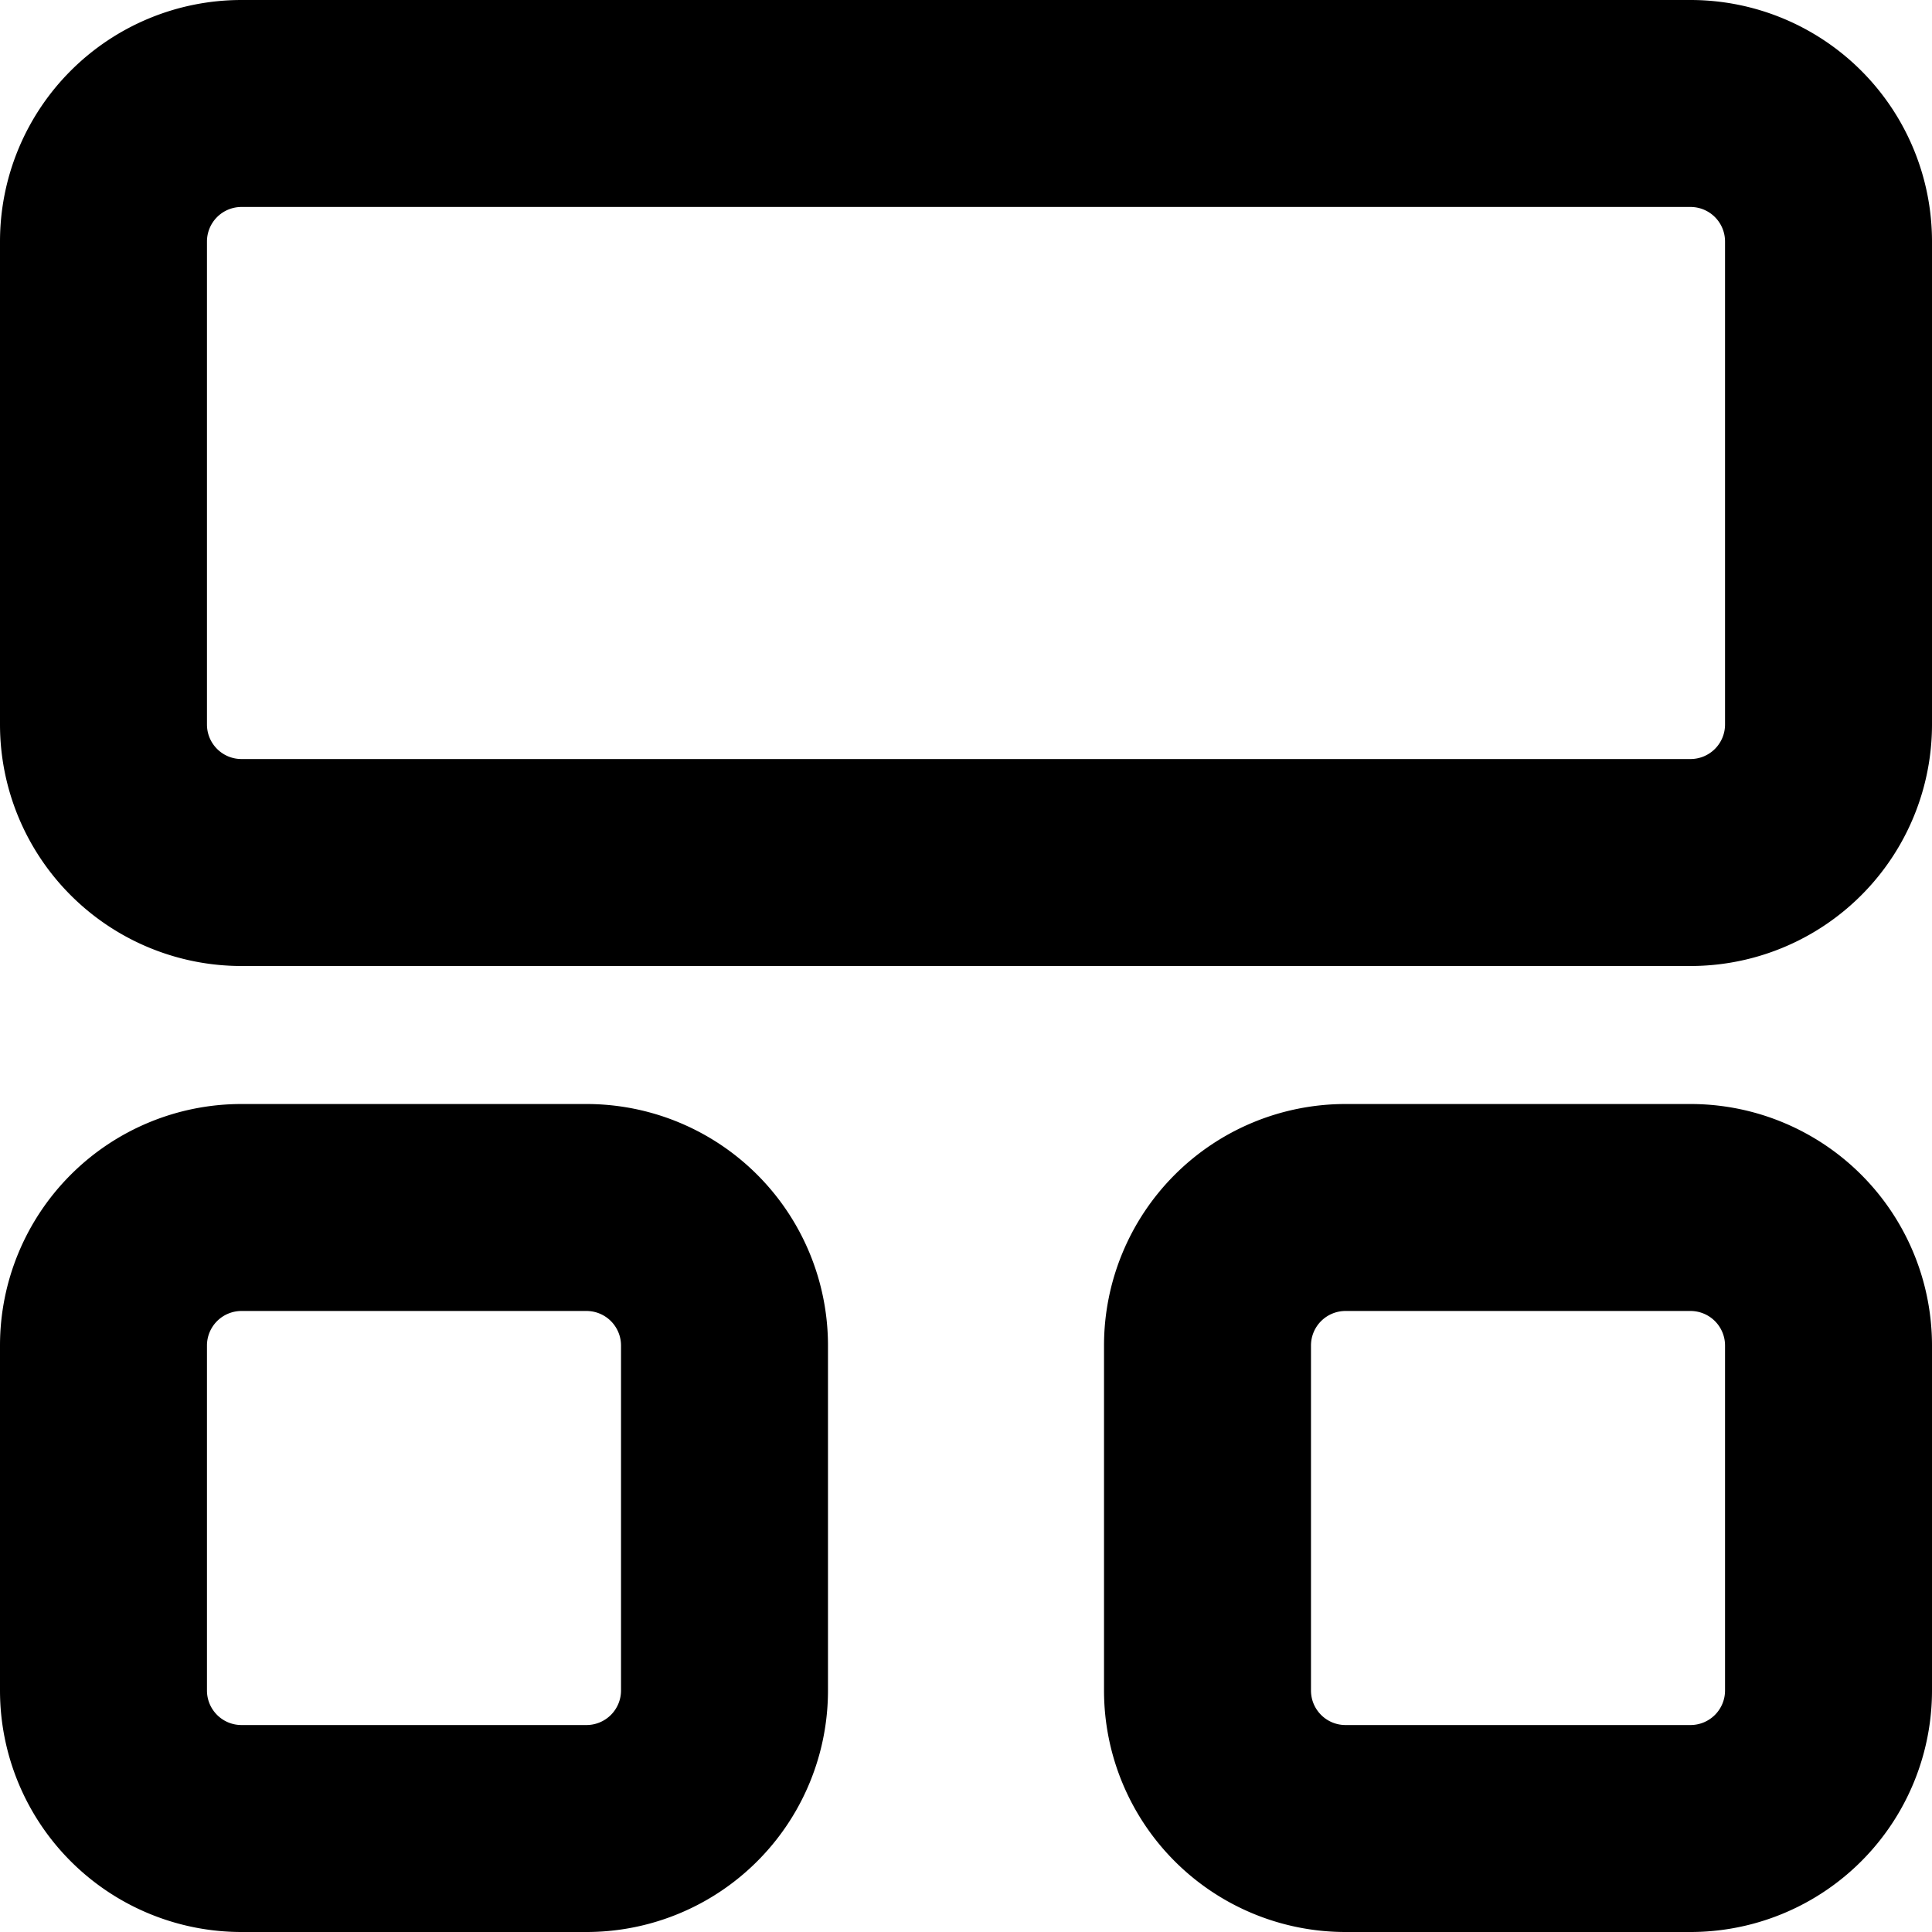
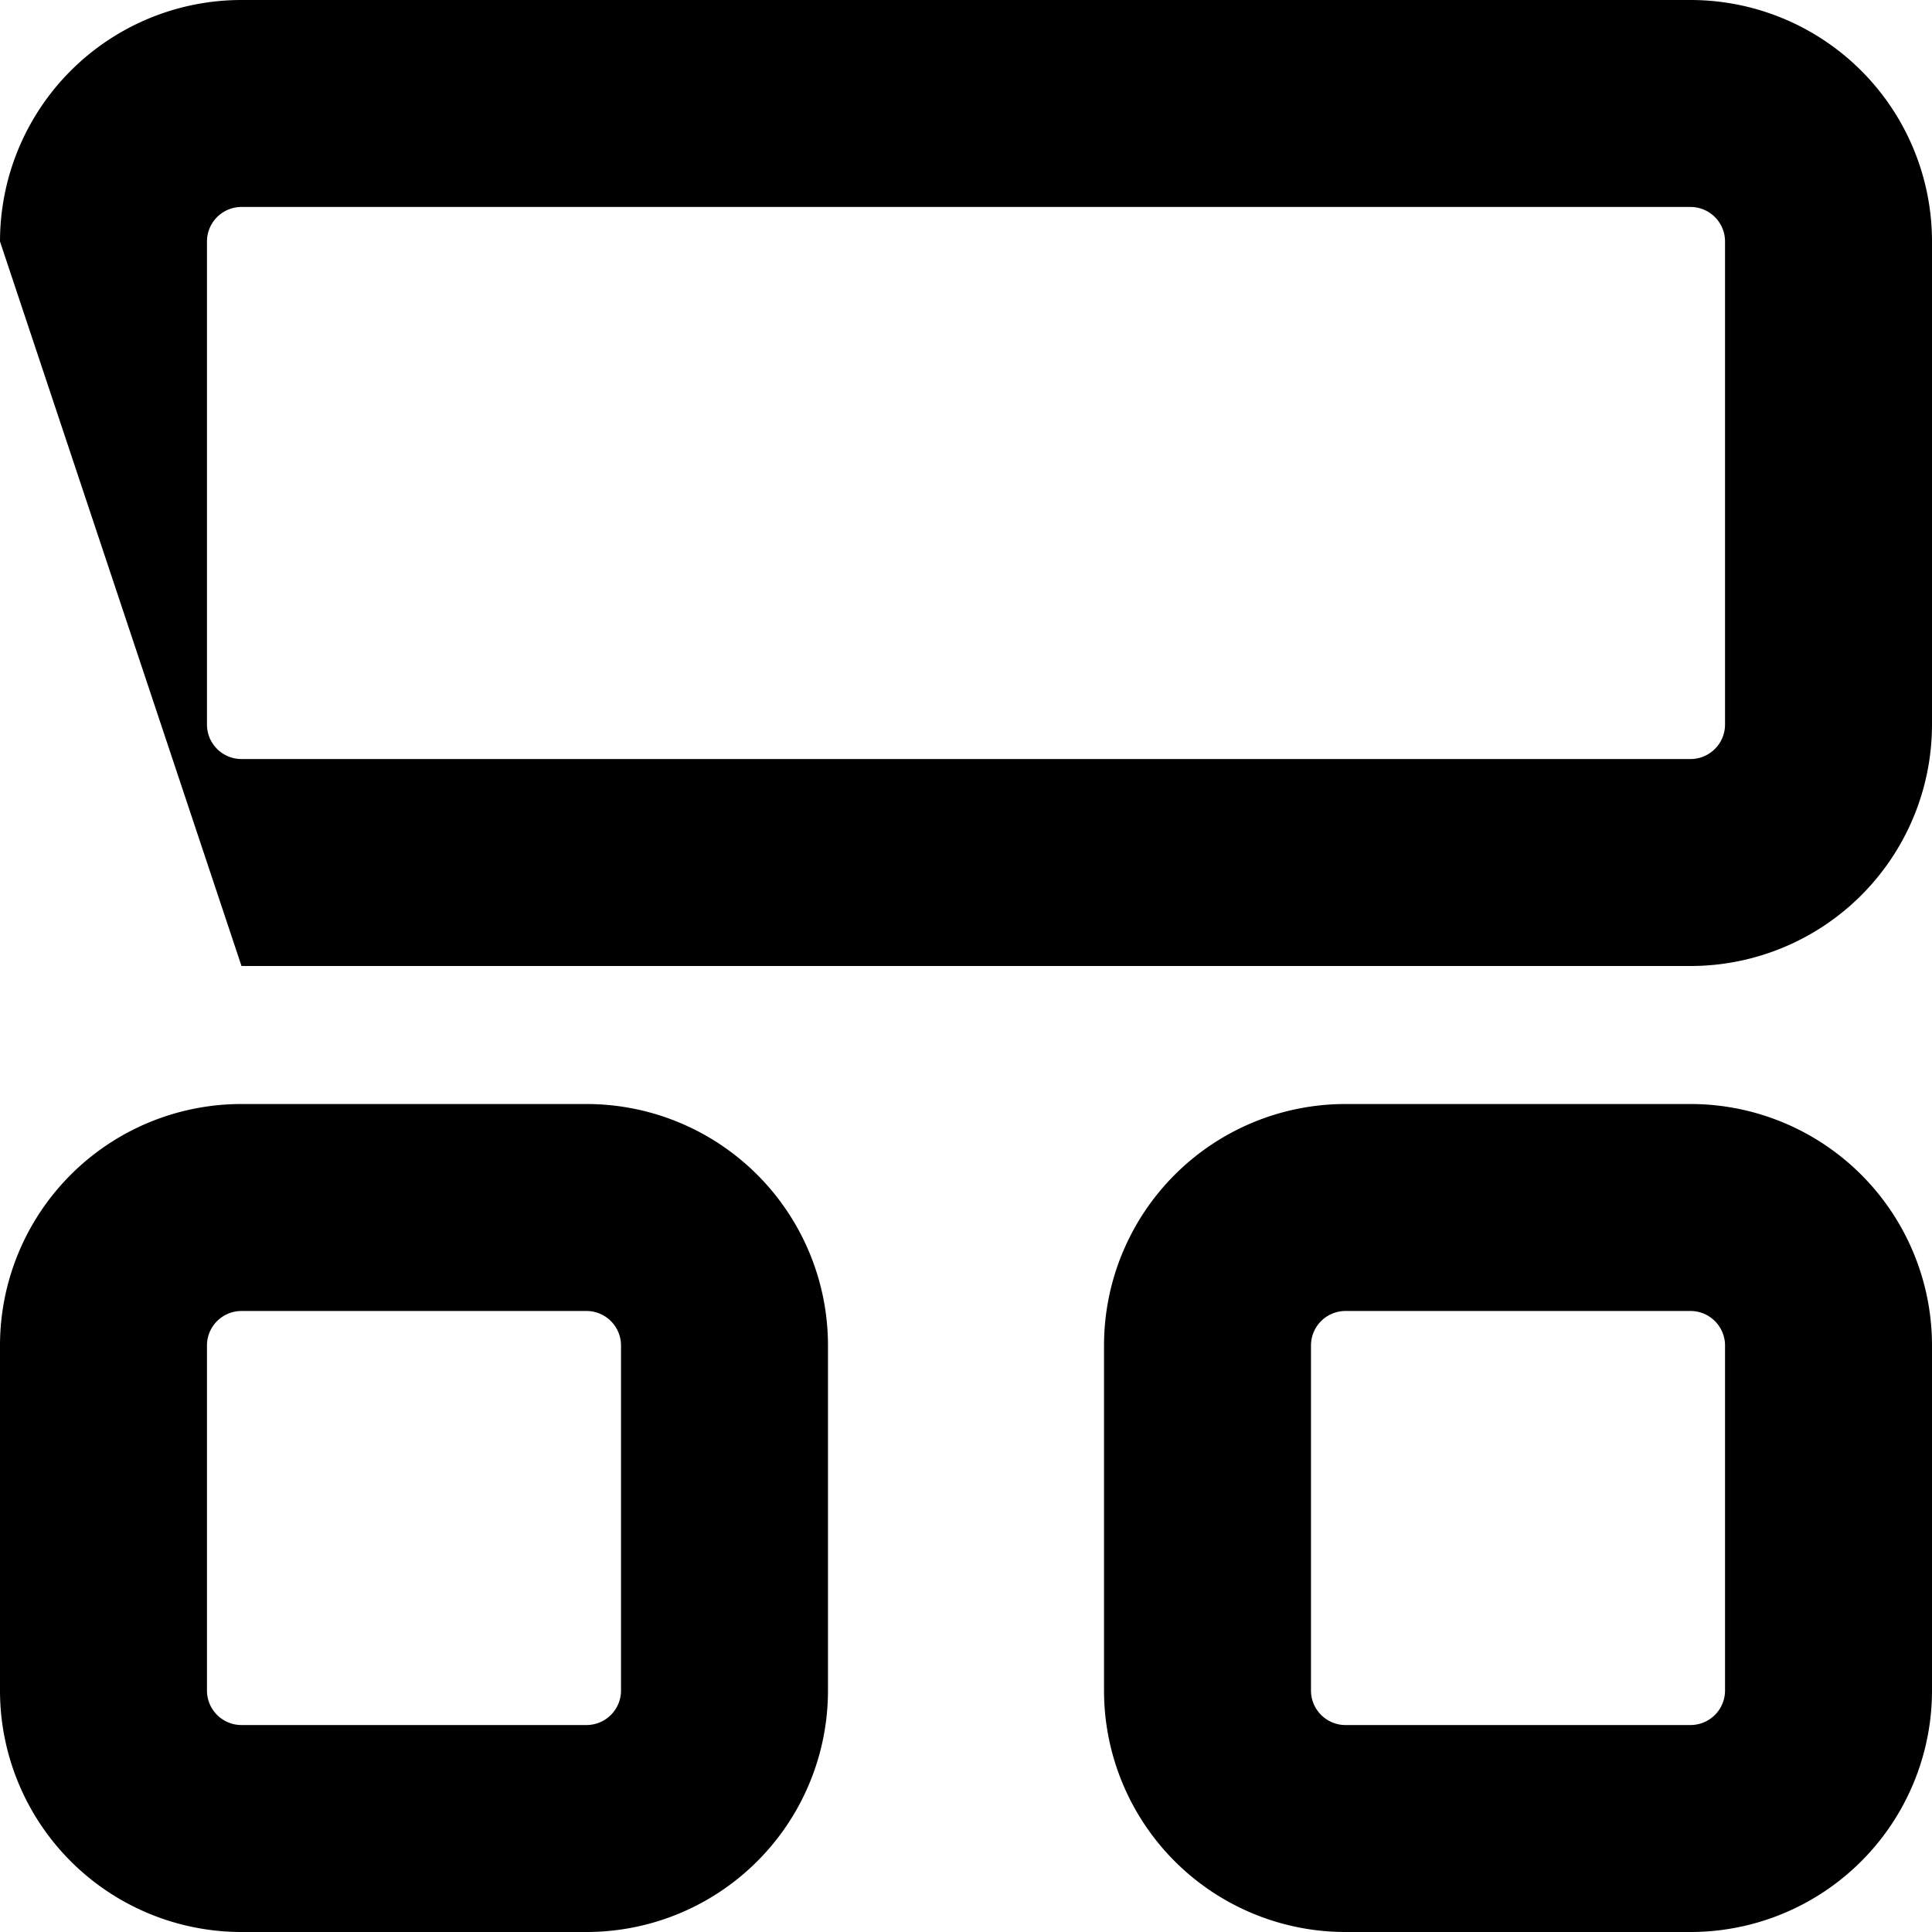
<svg xmlns="http://www.w3.org/2000/svg" width="800" height="800" viewBox="0 0 16 16">
-   <path fill="currentColor" fill-rule="evenodd" d="M0 2a2 2 0 0 1 2-2h12a2 2 0 0 1 2 2v4a2 2 0 0 1-2 2H2a2 2 0 0 1-2-2zm2-.286A.286.286 0 0 0 1.714 2v4c0 .158.128.286.286.286h12A.286.286 0 0 0 14.286 6V2A.286.286 0 0 0 14 1.714zm-2 9.429a2 2 0 0 1 2-2h2.857a2 2 0 0 1 2 2V14a2 2 0 0 1-2 2H2a2 2 0 0 1-2-2zm2-.286a.286.286 0 0 0-.286.286V14c0 .158.128.286.286.286h2.857A.286.286 0 0 0 5.143 14v-2.857a.286.286 0 0 0-.286-.286zm7.143.286a2 2 0 0 1 2-2H14a2 2 0 0 1 2 2V14a2 2 0 0 1-2 2h-2.857a2 2 0 0 1-2-2zm2-.286a.286.286 0 0 0-.286.286V14c0 .158.128.286.286.286H14a.286.286 0 0 0 .286-.286v-2.857a.286.286 0 0 0-.286-.286z" clip-rule="evenodd" />
+   <path fill="currentColor" fill-rule="evenodd" d="M0 2a2 2 0 0 1 2-2h12a2 2 0 0 1 2 2v4a2 2 0 0 1-2 2H2zm2-.286A.286.286 0 0 0 1.714 2v4c0 .158.128.286.286.286h12A.286.286 0 0 0 14.286 6V2A.286.286 0 0 0 14 1.714zm-2 9.429a2 2 0 0 1 2-2h2.857a2 2 0 0 1 2 2V14a2 2 0 0 1-2 2H2a2 2 0 0 1-2-2zm2-.286a.286.286 0 0 0-.286.286V14c0 .158.128.286.286.286h2.857A.286.286 0 0 0 5.143 14v-2.857a.286.286 0 0 0-.286-.286zm7.143.286a2 2 0 0 1 2-2H14a2 2 0 0 1 2 2V14a2 2 0 0 1-2 2h-2.857a2 2 0 0 1-2-2zm2-.286a.286.286 0 0 0-.286.286V14c0 .158.128.286.286.286H14a.286.286 0 0 0 .286-.286v-2.857a.286.286 0 0 0-.286-.286z" clip-rule="evenodd" />
</svg>